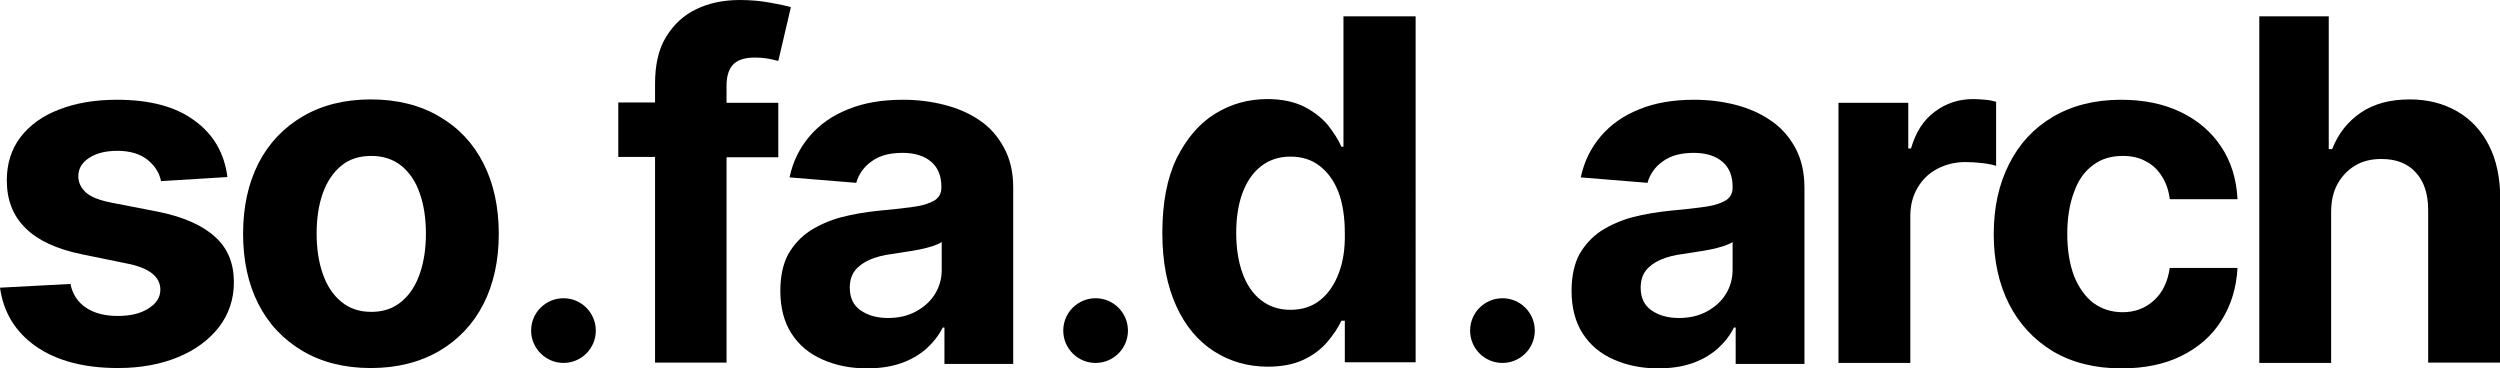
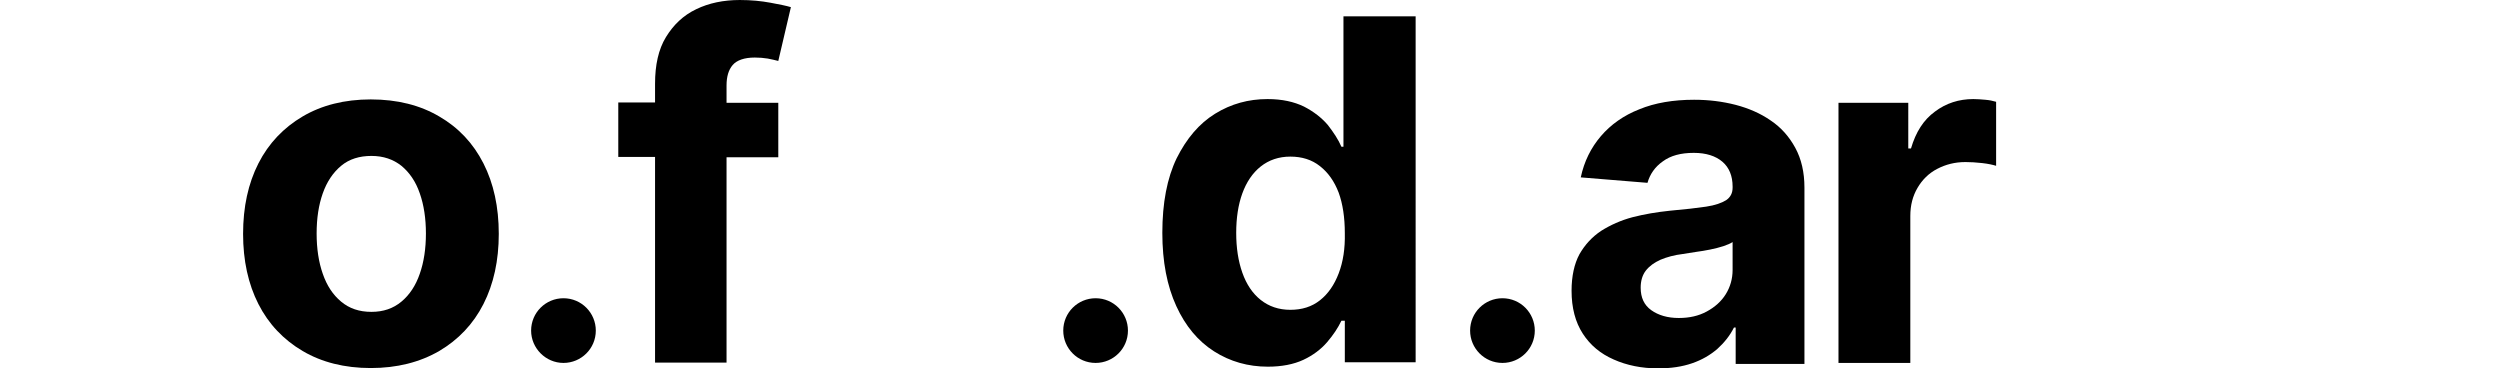
<svg xmlns="http://www.w3.org/2000/svg" id="Layer_1" x="0px" y="0px" viewBox="0 0 734.3 108.1" style="enable-background:new 0 0 734.3 108.1;" xml:space="preserve">
  <style type="text/css"> .st0{fill:#FFFFFF;} .st1{clip-path:url(#SVGID_00000018920723128250555060000002816978728489813181_);fill:#FFFFFF;} .st2{clip-path:url(#SVGID_00000018920723128250555060000002816978728489813181_);} </style>
  <g>
-     <path d="M46.5,62.2l-13.9-2.7c-3.5-0.7-6-1.7-7.4-3c-1.4-1.3-2.2-2.9-2.2-4.7c0-2.3,1.1-4.1,3.3-5.5c2.2-1.4,5-2,8.2-2 c3.7,0,6.6,0.9,8.8,2.6c2.2,1.8,3.5,3.8,4,6.3L66.8,52c-0.9-7-4.1-12.6-9.7-16.6c-5.5-4.1-13.1-6.1-22.8-6.1c-6.5,0-12.2,1-17,2.9 C12.5,34,8.7,36.8,6,40.3C3.3,43.9,2,48.1,2,53c0,5.7,1.8,10.4,5.5,14c3.6,3.6,9.2,6.2,16.6,7.7l13.2,2.7c6.6,1.3,9.8,3.9,9.8,7.7 c0,2.2-1.2,4.1-3.5,5.5c-2.3,1.5-5.3,2.2-9,2.2c-3.8,0-6.9-0.8-9.3-2.4c-2.4-1.6-4-3.9-4.6-7L0,84.5c1,7.2,4.5,13,10.5,17.2 c6,4.2,14,6.4,24.2,6.4c6.6,0,12.5-1.1,17.6-3.2c5.1-2.1,9.1-5.1,12-8.8c2.9-3.8,4.4-8.2,4.4-13.2c0-5.5-1.8-10-5.5-13.3 C59.5,66.2,53.9,63.7,46.5,62.2z" />
    <path d="M129,34.2c-5.6-3.3-12.3-5-20.1-5c-7.7,0-14.4,1.7-20,5c-5.6,3.3-10,7.9-13,13.8c-3,5.9-4.5,12.8-4.5,20.7 c0,7.8,1.5,14.7,4.5,20.6c3,5.9,7.4,10.5,13,13.8c5.6,3.3,12.3,5,20,5c7.7,0,14.4-1.7,20.1-5c5.6-3.3,10-7.9,13-13.8 c3-5.9,4.5-12.8,4.5-20.6c0-7.9-1.5-14.8-4.5-20.7C139,42.1,134.7,37.5,129,34.2z M123.3,80.4c-1.2,3.5-3,6.2-5.4,8.2 c-2.4,2-5.3,3-8.8,3c-3.6,0-6.5-1-8.9-3s-4.2-4.7-5.4-8.2C93.6,77,93,73,93,68.6c0-4.5,0.6-8.4,1.8-11.8c1.2-3.4,3-6.1,5.4-8.1 c2.4-2,5.4-2.9,8.9-2.9c3.5,0,6.4,1,8.8,2.9c2.4,2,4.2,4.6,5.4,8.1c1.2,3.4,1.8,7.4,1.8,11.8C125.1,73,124.5,77,123.3,80.4z" />
    <path d="M213.4,25.1c0-2.6,0.6-4.6,1.8-6s3.4-2.2,6.5-2.2c1.3,0,2.6,0.1,3.8,0.3c1.2,0.2,2.2,0.5,3.1,0.7l3.7-15.8 c-1.3-0.4-3.3-0.8-6-1.3c-2.7-0.5-5.7-0.8-9-0.8c-4.8,0-9.1,0.9-12.8,2.7c-3.8,1.8-6.7,4.6-8.9,8.2c-2.2,3.6-3.2,8.2-3.2,13.7v5.5 h-10.8v16h10.8v60.4h21V46.2h15.2v-16h-15.2V25.1z" />
-     <path d="M287.8,35.4c-3-2.1-6.5-3.6-10.4-4.6c-3.9-1-7.9-1.5-12.2-1.5c-6.1,0-11.5,0.9-16.1,2.8c-4.6,1.8-8.4,4.5-11.3,7.9 c-2.9,3.4-4.9,7.4-5.9,12.1l19.6,1.6c0.7-2.5,2.2-4.7,4.5-6.3c2.3-1.7,5.3-2.5,9.1-2.5c3.6,0,6.4,0.9,8.4,2.6c2,1.7,3,4.2,3,7.3 v0.3c0,1.6-0.6,2.8-1.9,3.7c-1.3,0.8-3.2,1.5-5.9,1.9c-2.7,0.4-6.2,0.8-10.7,1.2c-3.8,0.4-7.4,1-10.9,1.9c-3.4,0.9-6.5,2.3-9.2,4 c-2.7,1.8-4.8,4.1-6.4,6.9c-1.5,2.8-2.3,6.4-2.3,10.7c0,5,1.1,9.2,3.3,12.6c2.2,3.4,5.2,5.9,9.1,7.6c3.8,1.7,8.2,2.6,13,2.6 c3.8,0,7.1-0.5,10-1.5c2.9-1,5.3-2.4,7.4-4.2c2-1.8,3.7-3.9,4.9-6.3h0.5v10.7h20.2V55.1c0-4.5-0.9-8.4-2.7-11.7 S290.8,37.4,287.8,35.4z M276.6,79.3c0,2.6-0.7,5-2,7.1c-1.3,2.1-3.2,3.8-5.6,5.1c-2.4,1.3-5.1,1.9-8.2,1.9c-3.3,0-6-0.8-8.1-2.3 c-2.1-1.5-3.1-3.7-3.1-6.6c0-2,0.5-3.7,1.5-5c1-1.3,2.5-2.4,4.3-3.2c1.9-0.8,4.1-1.4,6.6-1.7c1.1-0.2,2.4-0.4,3.8-0.6 c1.4-0.2,2.8-0.4,4.2-0.7c1.4-0.3,2.7-0.6,3.9-1c1.2-0.4,2.1-0.8,2.7-1.2V79.3z" />
    <path d="M394.6,43.1H394c-0.9-2.1-2.3-4.2-4-6.4c-1.8-2.1-4.1-3.9-7-5.4c-2.9-1.4-6.4-2.2-10.7-2.2c-5.6,0-10.7,1.4-15.4,4.3 c-4.7,2.9-8.4,7.3-11.3,13.1c-2.8,5.8-4.2,13.1-4.2,21.9c0,8.5,1.4,15.6,4.1,21.5c2.7,5.9,6.4,10.3,11.1,13.3s10,4.5,15.8,4.5 c4.1,0,7.6-0.7,10.4-2s5.2-3.1,7-5.2c1.8-2.1,3.2-4.2,4.2-6.3h1v12.2h20.8V4.8h-21.2V43.1z M393.2,80.3c-1.3,3.4-3.1,6-5.5,7.9 c-2.4,1.9-5.3,2.8-8.7,2.8s-6.3-1-8.7-2.9c-2.4-1.9-4.2-4.6-5.4-8c-1.2-3.4-1.8-7.3-1.8-11.7c0-4.4,0.6-8.3,1.8-11.6 c1.2-3.3,3-6,5.4-7.9c2.4-1.9,5.3-2.9,8.7-2.9c3.4,0,6.3,0.9,8.7,2.8s4.2,4.4,5.5,7.8c1.2,3.3,1.8,7.3,1.8,11.9 C395.1,73,394.5,76.9,393.2,80.3z" />
    <path d="M520.1,35.4c-3-2.1-6.5-3.6-10.3-4.6c-3.9-1-7.9-1.5-12.2-1.5c-6.1,0-11.5,0.9-16.1,2.8c-4.6,1.8-8.4,4.5-11.3,7.9 c-2.9,3.4-4.9,7.4-5.9,12.1l19.6,1.6c0.7-2.5,2.2-4.7,4.5-6.3c2.3-1.7,5.3-2.5,9.1-2.5c3.6,0,6.4,0.9,8.4,2.6c2,1.7,3,4.2,3,7.3 v0.3c0,1.6-0.6,2.8-1.9,3.7c-1.3,0.8-3.2,1.5-5.9,1.9c-2.7,0.4-6.2,0.8-10.7,1.2c-3.8,0.4-7.4,1-10.9,1.9c-3.4,0.9-6.5,2.3-9.2,4 c-2.7,1.8-4.8,4.1-6.4,6.9c-1.5,2.8-2.3,6.4-2.3,10.7c0,5,1.1,9.2,3.3,12.6c2.2,3.4,5.2,5.9,9.1,7.6c3.8,1.7,8.2,2.6,13,2.6 c3.8,0,7.1-0.5,10-1.5c2.9-1,5.3-2.4,7.4-4.2c2-1.8,3.7-3.9,4.9-6.3h0.5v10.7H530V55.1c0-4.5-0.9-8.4-2.7-11.7 S523.1,37.4,520.1,35.4z M508.9,79.3c0,2.6-0.7,5-2,7.1c-1.3,2.1-3.2,3.8-5.6,5.1c-2.4,1.3-5.1,1.9-8.2,1.9c-3.3,0-6-0.8-8.1-2.3 c-2.1-1.5-3.1-3.7-3.1-6.6c0-2,0.5-3.7,1.5-5c1-1.3,2.5-2.4,4.3-3.2c1.9-0.8,4.1-1.4,6.6-1.7c1.1-0.2,2.4-0.4,3.8-0.6 c1.4-0.2,2.8-0.4,4.2-0.7c1.4-0.3,2.7-0.6,3.9-1c1.2-0.4,2.1-0.8,2.7-1.2V79.3z" />
    <path d="M586.3,29.9c-1-0.3-2-0.5-3.2-0.6c-1.2-0.1-2.4-0.2-3.5-0.2c-4.2,0-8,1.2-11.3,3.7c-3.3,2.4-5.6,6-7,10.8h-0.8V30.2H540 v76.4h21.1V63.4c0-3.1,0.7-5.8,2.1-8.2c1.4-2.4,3.3-4.3,5.8-5.6c2.5-1.3,5.2-2,8.3-2c1.5,0,3.1,0.1,4.9,0.3 c1.8,0.2,3.1,0.5,4.1,0.8V29.9z" />
-     <path d="M614.9,48.4c2.4-1.8,5.3-2.6,8.6-2.6c2.6,0,4.9,0.5,6.8,1.6c2,1,3.5,2.5,4.7,4.4c1.2,1.9,2,4.1,2.3,6.7h19.9 c-0.3-5.9-1.9-11.1-4.8-15.4c-2.9-4.4-6.9-7.8-11.9-10.2c-5-2.4-10.8-3.6-17.5-3.6c-7.7,0-14.4,1.7-20,5 c-5.6,3.3-9.9,7.9-12.9,13.9c-3,5.9-4.5,12.8-4.5,20.6c0,7.7,1.5,14.6,4.5,20.5c3,5.9,7.3,10.5,12.9,13.9c5.6,3.3,12.3,5,20.1,5 c6.8,0,12.7-1.2,17.7-3.7c5-2.5,8.9-5.9,11.7-10.4c2.8-4.4,4.4-9.6,4.7-15.4h-19.9c-0.6,4.1-2.1,7.2-4.6,9.5 c-2.5,2.3-5.6,3.5-9.2,3.5c-3.3,0-6.1-0.9-8.6-2.7c-2.4-1.8-4.3-4.5-5.7-7.9c-1.3-3.5-2-7.6-2-12.4c0-4.8,0.7-8.9,2-12.3 C610.5,52.7,612.4,50.2,614.9,48.4z" />
-     <path d="M731,42.6c-2.2-4.3-5.3-7.6-9.3-9.9c-4-2.3-8.6-3.5-13.9-3.5c-5.8,0-10.6,1.3-14.4,3.9c-3.8,2.6-6.6,6.1-8.4,10.7h-1v-39 h-20.4v101.8h21.1V62.4c0-3.3,0.6-6.1,1.9-8.4c1.3-2.3,3-4.1,5.2-5.4c2.2-1.3,4.7-1.9,7.7-1.9c4.3,0,7.7,1.3,10.1,4 c2.4,2.6,3.6,6.3,3.6,11v44.8h21.2V58C734.3,52,733.2,46.8,731,42.6z" />
    <path d="M165.5,106.6L165.5,106.6c5.2,0,9.5-4.2,9.5-9.5v0c0-5.2-4.2-9.5-9.5-9.5h0c-5.2,0-9.5,4.2-9.5,9.5v0 C156,102.3,160.3,106.6,165.5,106.6z" />
    <path d="M321.8,106.6L321.8,106.6c5.2,0,9.5-4.2,9.5-9.5v0c0-5.2-4.2-9.5-9.5-9.5l0,0c-5.2,0-9.5,4.2-9.5,9.5v0 C312.3,102.3,316.5,106.6,321.8,106.6z" />
    <path d="M441.3,106.6L441.3,106.6c5.2,0,9.5-4.2,9.5-9.5v0c0-5.2-4.2-9.5-9.5-9.5l0,0c-5.2,0-9.5,4.2-9.5,9.5v0 C431.8,102.3,436,106.6,441.3,106.6z" />
  </g>
</svg>